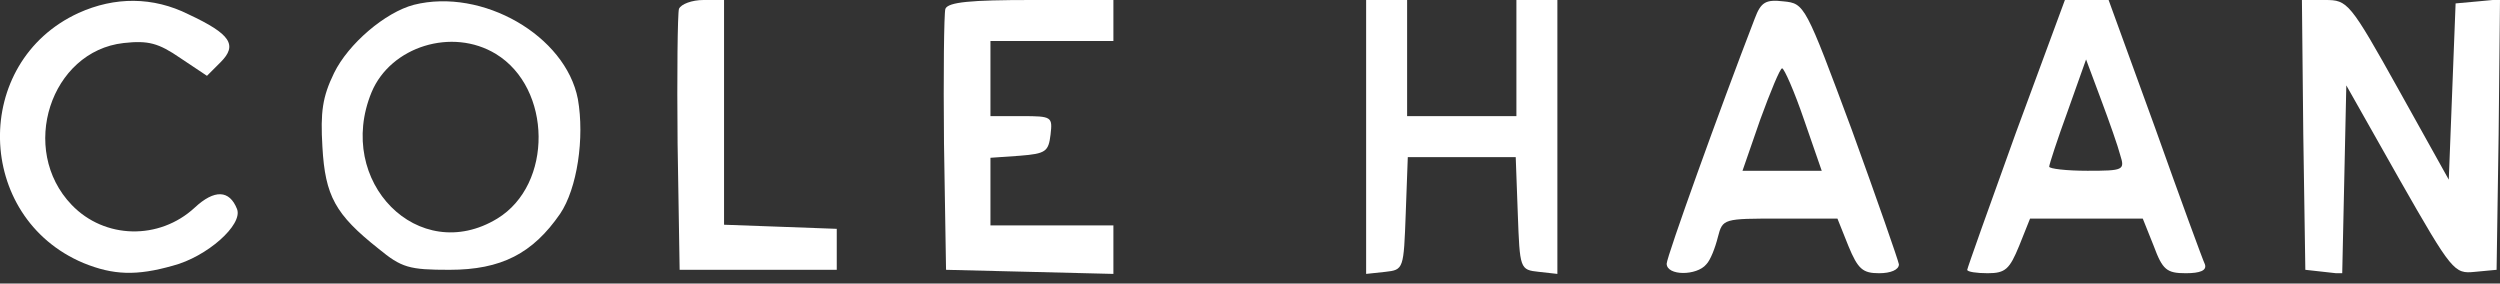
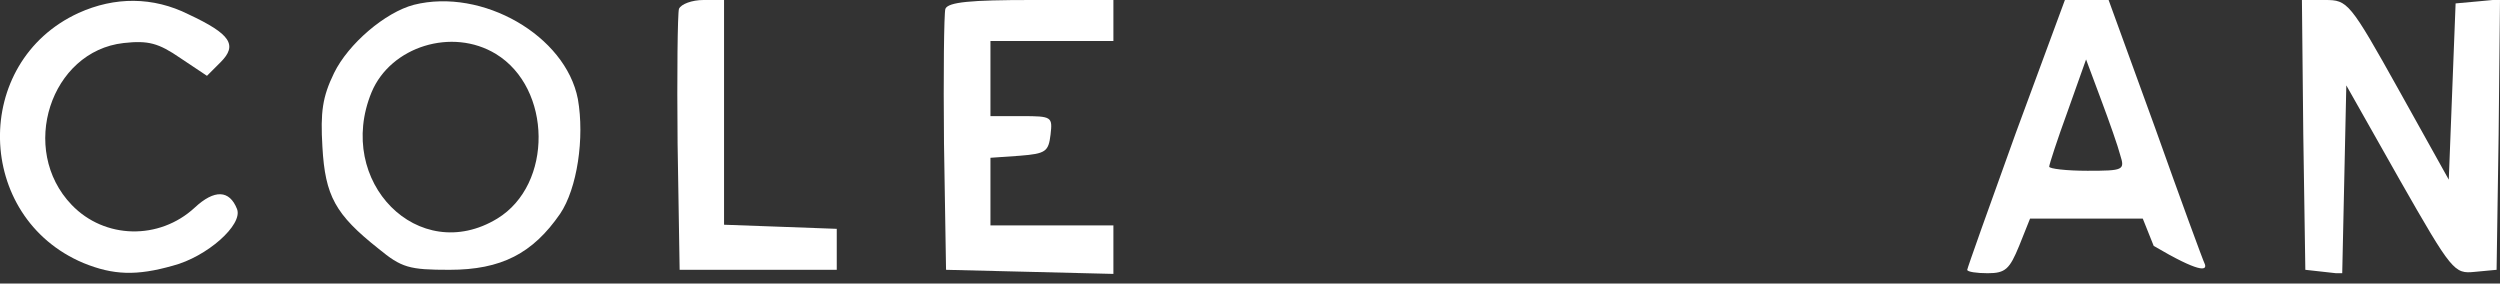
<svg xmlns="http://www.w3.org/2000/svg" width="194" height="22" viewBox="0 0 194 22" fill="none">
  <rect x="0" y="0" width="194" height="22" fill="#333333" stroke="none" />
  <g clip-path="url(#clip0_762_239)">
    <path d="M6.096 1.007C-2.226 4.824 -1.961 16.856 6.467 20.407C8.799 21.361 10.601 21.414 13.411 20.619C16.061 19.93 18.87 17.439 18.393 16.22C17.81 14.736 16.644 14.682 15.107 16.114C12.351 18.658 8.11 18.552 5.566 15.902C1.431 11.608 3.923 3.975 9.594 3.339C11.502 3.127 12.298 3.339 13.994 4.505L16.061 5.884L17.121 4.824C18.446 3.498 17.916 2.65 14.63 1.113C11.873 -0.265 8.905 -0.265 6.096 1.007Z" fill="white" />
    <path d="M32.122 0.371C29.896 0.954 27.033 3.392 25.92 5.672C25.019 7.527 24.86 8.693 25.019 11.396C25.231 15.213 26.026 16.644 29.366 19.294C31.168 20.778 31.751 20.937 34.878 20.937C38.907 20.937 41.345 19.665 43.465 16.591C44.79 14.63 45.373 10.707 44.843 7.686C43.889 2.756 37.422 -0.954 32.122 0.371ZM38.483 4.188C42.829 6.838 42.935 14.312 38.589 16.962C32.493 20.672 25.973 14.1 28.835 7.156C30.32 3.604 35.09 2.12 38.483 4.188Z" fill="white" />
    <path d="M52.687 0.689C52.581 1.06 52.528 5.778 52.581 11.131L52.74 20.937H58.836H64.932V19.347V17.757L60.585 17.598L56.186 17.439V8.746V9.89027e-05H54.596C53.694 9.89027e-05 52.846 0.318 52.687 0.689Z" fill="white" />
    <path d="M73.36 0.689C73.254 1.06 73.201 5.778 73.254 11.131L73.413 20.937L79.933 21.096L86.4 21.255V19.347V17.492H81.629H76.859V14.895V12.244L79.138 12.085C81.152 11.926 81.364 11.767 81.523 10.442C81.682 9.064 81.629 9.011 79.297 9.011H76.859V6.096V3.18H81.629H86.4V1.59V5.93029e-05H80.039C75.321 5.93029e-05 73.572 0.159 73.36 0.689Z" fill="white" />
-     <path d="M106.012 10.654V21.255L107.496 21.096C108.927 20.937 108.927 20.884 109.086 16.538L109.245 12.191H113.432H117.62L117.779 16.538C117.938 20.884 117.938 20.937 119.422 21.096L120.853 21.255V10.654V5.93029e-05H119.263H117.673V4.506V9.011H113.432H109.192V4.506V5.93029e-05H107.602H106.012V10.654Z" fill="white" />
-     <path d="M136.172 1.431C133.468 8.428 129.334 19.93 129.334 20.46C129.334 21.414 131.666 21.414 132.408 20.513C132.726 20.195 133.097 19.241 133.309 18.393C133.68 16.962 133.733 16.962 138.133 16.962H142.585L143.433 19.082C144.176 20.884 144.547 21.202 145.819 21.202C146.72 21.202 147.356 20.937 147.356 20.513C147.303 20.195 145.66 15.478 143.698 10.071C140.094 0.371 140.041 0.265 138.398 0.106C137.02 -0.053 136.649 0.159 136.172 1.431ZM139.988 9.276L141.366 13.252H138.292H135.218L136.596 9.276C137.391 7.103 138.133 5.301 138.292 5.301C138.451 5.301 139.246 7.103 139.988 9.276Z" fill="white" />
-     <path d="M156.42 10.336C154.352 16.061 152.656 20.831 152.656 20.937C152.656 21.096 153.398 21.202 154.246 21.202C155.625 21.202 155.943 20.884 156.685 19.082L157.533 16.962H161.932H166.279L167.127 19.082C167.816 20.937 168.134 21.202 169.618 21.202C170.731 21.202 171.261 20.99 171.102 20.513C170.943 20.195 169.194 15.425 167.233 9.912L163.628 8.32677e-05H161.932H160.236L156.42 10.336ZM164.529 12.032C164.901 13.198 164.795 13.252 161.985 13.252C160.342 13.252 159.017 13.092 159.017 12.933C159.017 12.774 159.653 10.813 160.448 8.64L161.879 4.612L163.045 7.739C163.681 9.435 164.37 11.396 164.529 12.032Z" fill="white" />
+     <path d="M156.42 10.336C154.352 16.061 152.656 20.831 152.656 20.937C152.656 21.096 153.398 21.202 154.246 21.202C155.625 21.202 155.943 20.884 156.685 19.082L157.533 16.962H161.932H166.279L167.127 19.082C170.731 21.202 171.261 20.99 171.102 20.513C170.943 20.195 169.194 15.425 167.233 9.912L163.628 8.32677e-05H161.932H160.236L156.42 10.336ZM164.529 12.032C164.901 13.198 164.795 13.252 161.985 13.252C160.342 13.252 159.017 13.092 159.017 12.933C159.017 12.774 159.653 10.813 160.448 8.64L161.879 4.612L163.045 7.739C163.681 9.435 164.37 11.396 164.529 12.032Z" fill="white" />
    <path d="M178.735 10.442L178.894 20.937L180.325 21.096L181.756 21.255L181.915 13.941L182.074 6.626L186.209 13.941C190.29 21.096 190.449 21.255 192.039 21.096L193.735 20.937L193.894 10.442L194 -0.053L192.304 0.106L190.555 0.265L190.29 7.103L190.025 13.941L186.156 6.997C182.339 0.159 182.18 5.78091e-05 180.431 5.78091e-05H178.629L178.735 10.442Z" fill="white" />
  </g>
  <defs>
    <clipPath id="clip0_762_239">
      <rect width="194" height="21.202" fill="white" />
    </clipPath>
  </defs>
</svg>